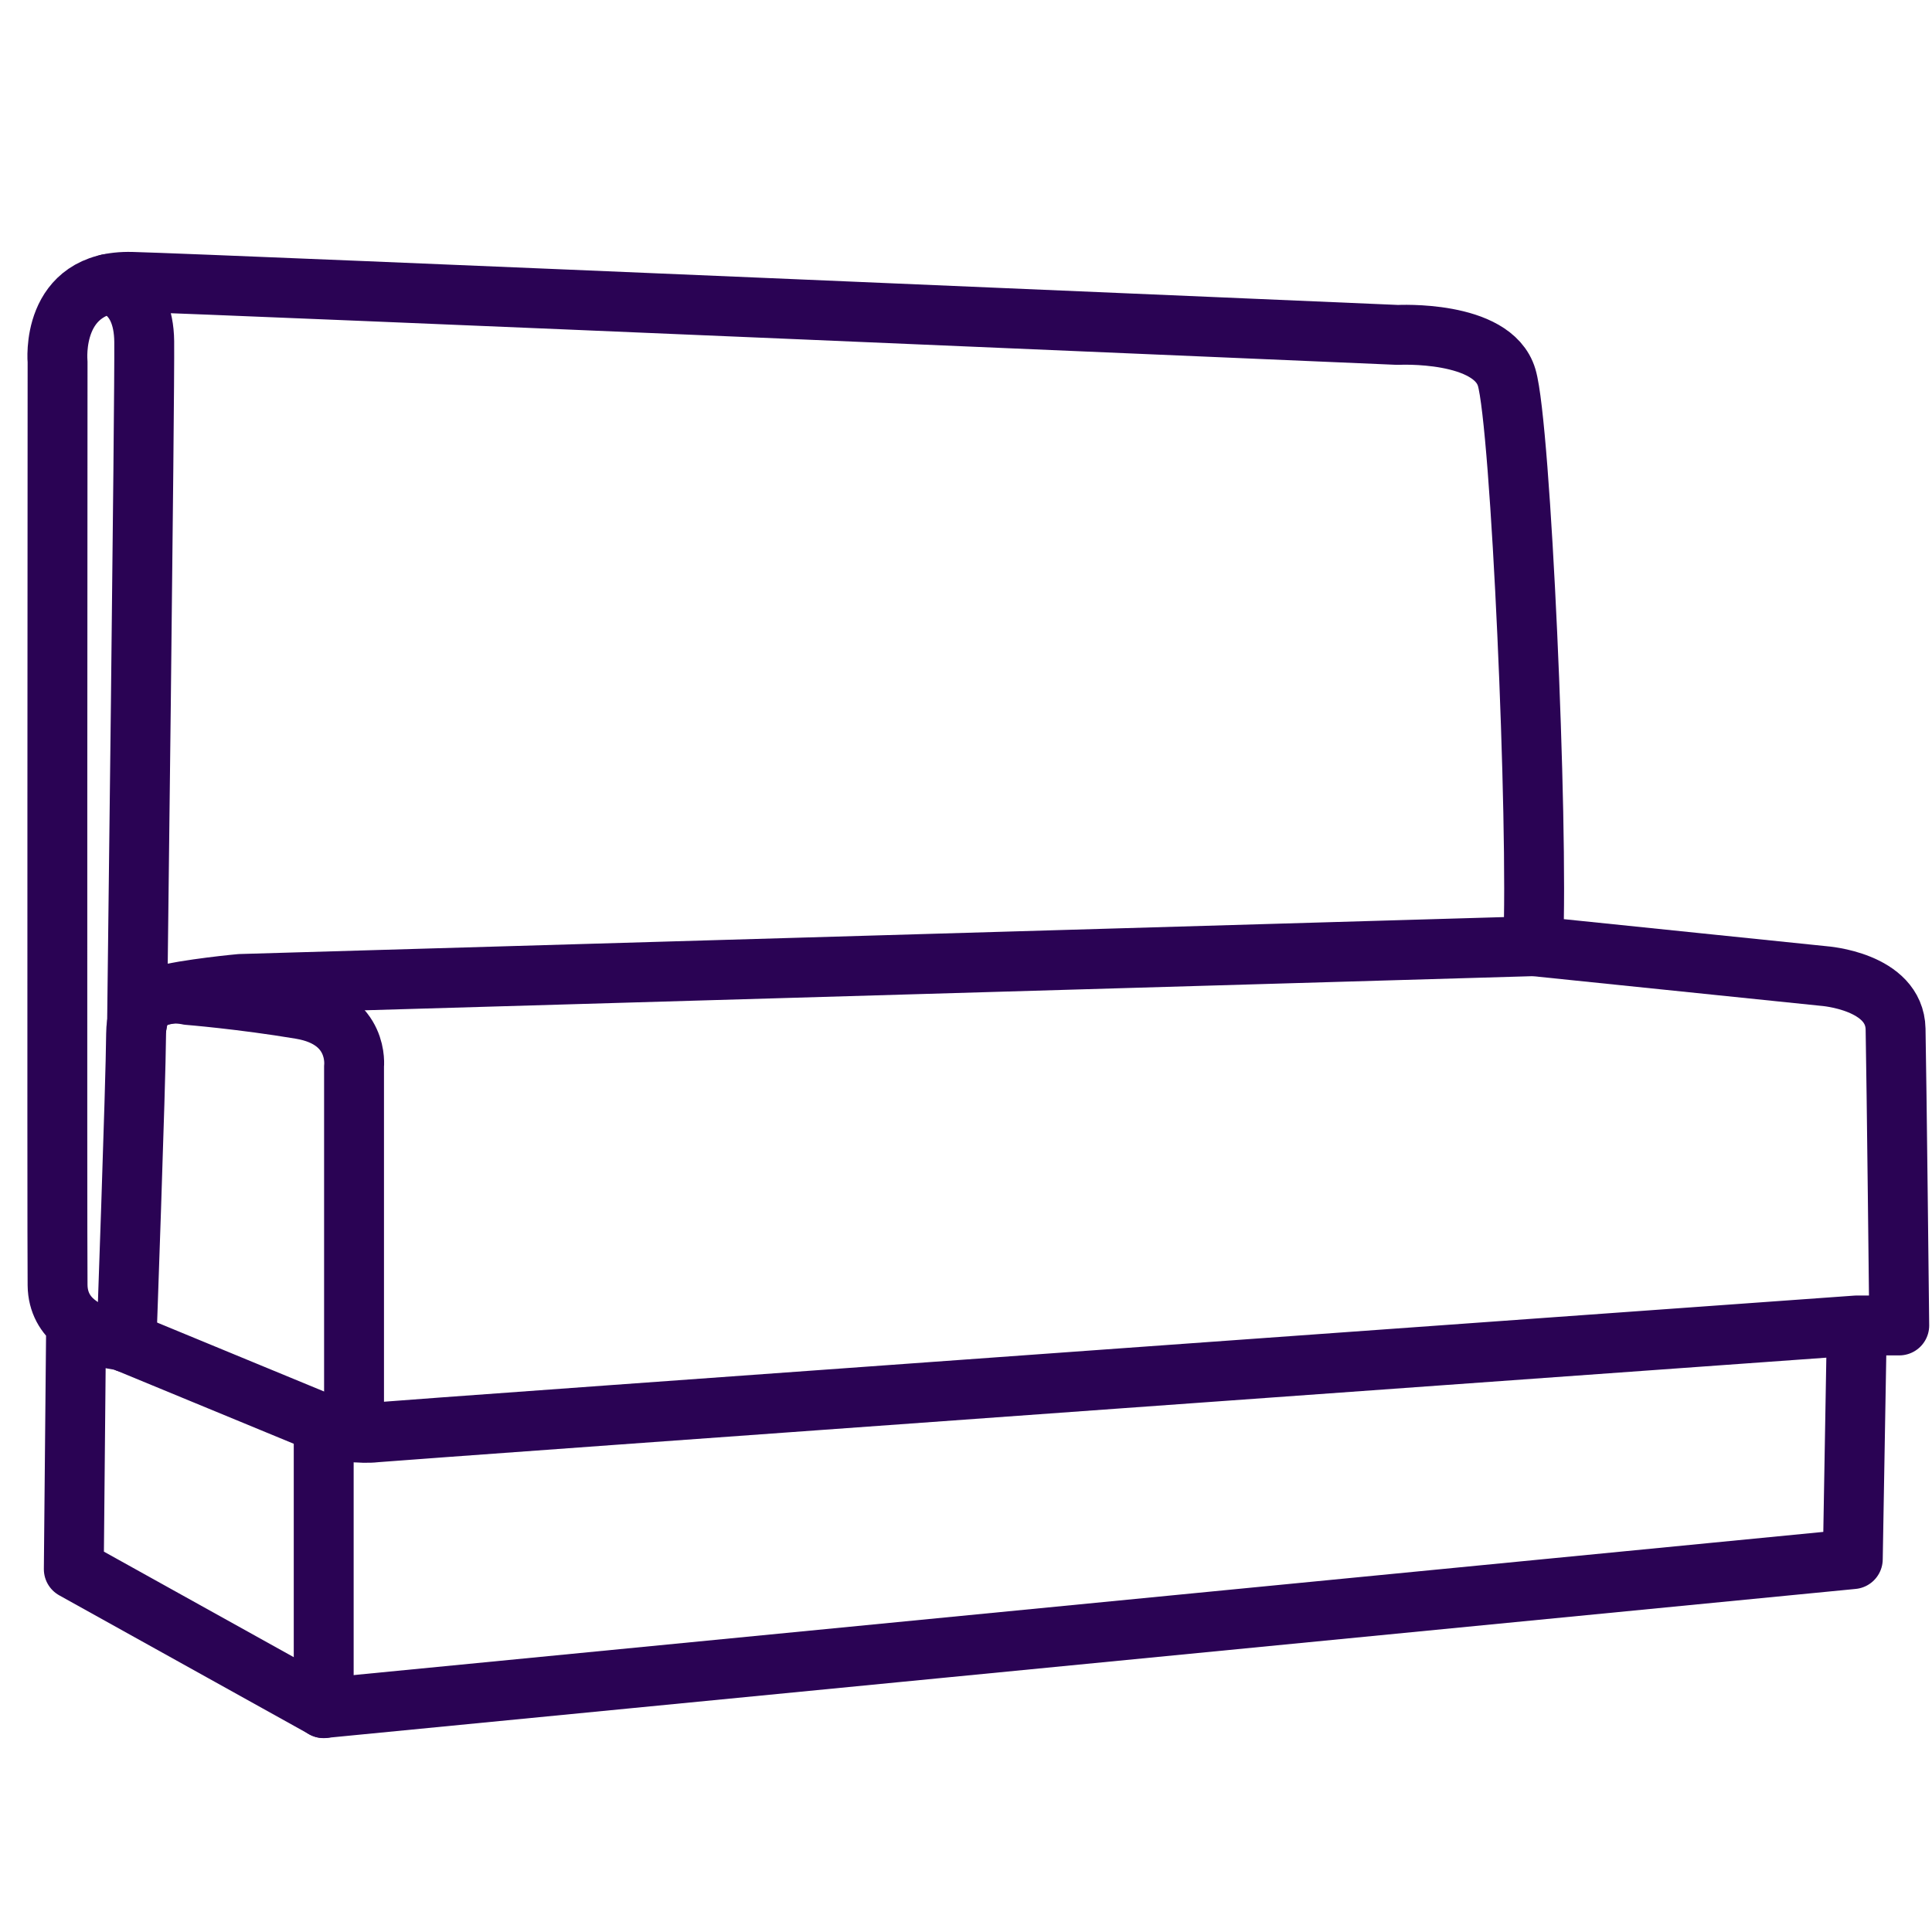
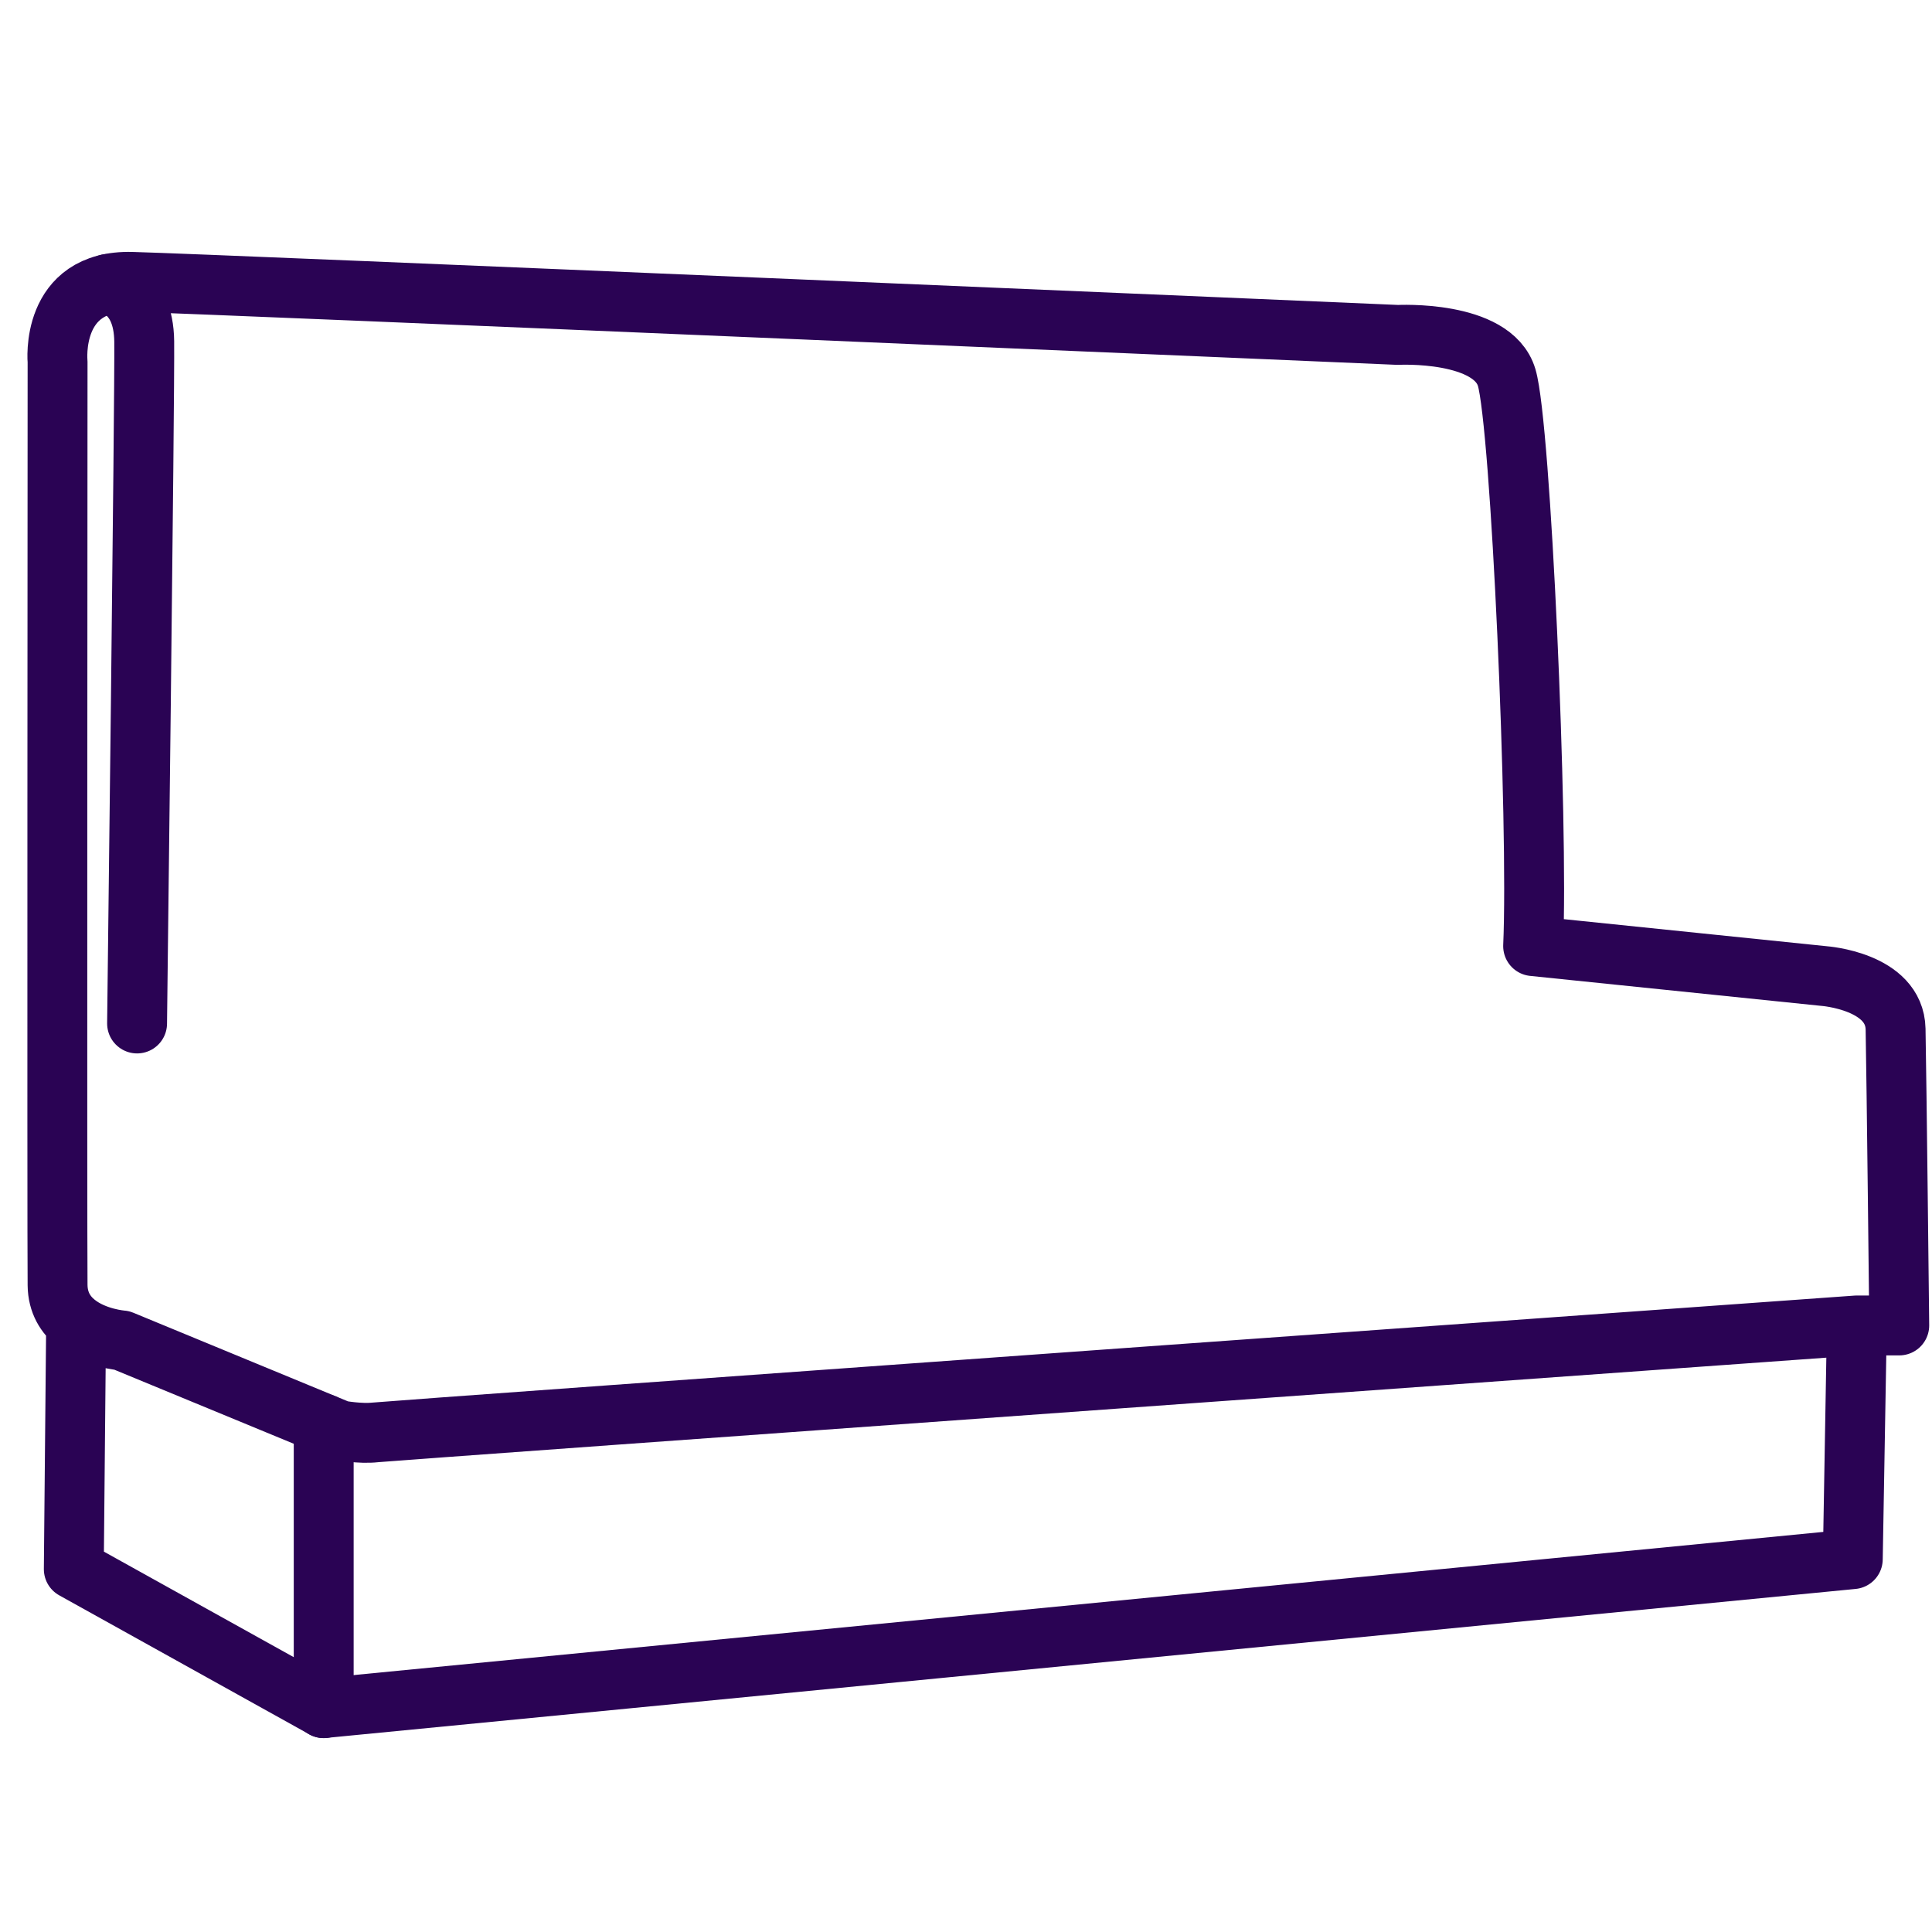
<svg xmlns="http://www.w3.org/2000/svg" version="1.1" id="Layer_1" x="0px" y="0px" viewBox="0 0 2000 2000" style="enable-background:new 0 0 2000 2000;" xml:space="preserve">
  <style type="text/css">
	.st0{fill:#2A0354;}
	.st1{clip-path:url(#SVGID_00000045597913760934673010000001366822594783628205_);fill:#2A0354;}
	.st2{clip-path:url(#SVGID_00000181779230937213049240000007378999642689903525_);fill:#2A0354;}
	.st3{clip-path:url(#SVGID_00000098213508901396653320000007167530984603168150_);}
	.st4{fill:#2A0354;stroke:#2A0354;stroke-width:2;stroke-miterlimit:10;}
	.st5{fill:#2A0354;stroke:#2A0354;stroke-miterlimit:10;}
	.st6{fill:#FFFFFF;}
	.st7{clip-path:url(#SVGID_00000031173791980214200070000002761833212595703730_);fill:#FFFFFF;}
	.st8{clip-path:url(#SVGID_00000183950170976532161300000012959871111374256268_);fill:#FFFFFF;}
	.st9{clip-path:url(#SVGID_00000013871200607219812610000005270756482539817645_);}
	.st10{fill:#FAFAFA;}
	.st11{fill:#2A0354;stroke:#2A0354;stroke-width:9;stroke-linecap:round;stroke-linejoin:round;stroke-miterlimit:10;}
	.st12{fill:#2A0354;stroke:#2A0354;stroke-width:9;stroke-miterlimit:10;}
	
		.st13{clip-path:url(#SVGID_00000019642783007428069910000006430992970717078678_);fill:#2A0354;stroke:#2A0354;stroke-width:9;stroke-miterlimit:10;}
	.st14{fill:#2A0354;stroke:#2A0354;stroke-width:9.185;stroke-miterlimit:10;}
	.st15{fill:none;stroke:#2A0354;stroke-width:31.546;stroke-linecap:round;stroke-linejoin:round;stroke-miterlimit:10;}
	.st16{fill:#2A0354;stroke:#2A0354;stroke-width:32.833;stroke-miterlimit:10;}
	.st17{fill:#2A0354;stroke:#2A0354;stroke-width:16;stroke-miterlimit:10;}
	.st18{fill:#2A0354;stroke:#2A0354;stroke-width:23;stroke-miterlimit:10;}
	.st19{fill:#2A0354;stroke:#2A0354;stroke-width:8.805;stroke-miterlimit:10;}
	.st20{clip-path:url(#SVGID_00000182495352063590616580000017305187768890563715_);}
	.st21{fill:#2A0354;stroke:#2A0354;stroke-width:8;stroke-miterlimit:10;}
	.st22{fill:none;stroke:#2A0354;stroke-width:31.546;stroke-miterlimit:10;}
	.st23{fill:#2A0354;stroke:#2A0354;stroke-width:5;stroke-linecap:round;stroke-linejoin:round;stroke-miterlimit:10;}
	.st24{fill:none;stroke:#2A0354;stroke-width:68.463;stroke-miterlimit:10;}
	.st25{fill:none;stroke:#2A0354;stroke-width:62;stroke-miterlimit:10;}
	.st26{fill:none;stroke:#2A0354;stroke-width:62;stroke-linejoin:round;stroke-miterlimit:10;}
	.st27{fill:none;stroke:#2A0354;stroke-width:62;stroke-linecap:round;stroke-linejoin:round;stroke-miterlimit:10;}
</style>
  <path class="st27" d="M78.8,1369.8l-2.4,254.6l258.7,143.8l1582.9-154.2l4.2-241.9h43.9c0,0-2.8-257.1-3.8-306.8  s-74.1-54.9-74.1-54.9l-301.1-31c5.6-126.5-12.7-539.4-27.4-588.6c-14.7-49.3-112.6-44.1-112.6-44.1S221.5,294,136.4,291.8  c-85.1-2.2-76.8,82.7-76.8,82.7s-0.6,903.4,0,955.8C59.8,1348.7,68.1,1361.3,78.8,1369.8c19.7,15.8,47.4,17.8,47.4,17.8l225.5,93.1  c0,0,21,3.9,36.9,2.1c15.9-1.8,1533.6-110.7,1533.6-110.7" />
  <line class="st27" x1="335.1" y1="1768.3" x2="335.1" y2="1473.9" />
-   <path class="st27" d="M366.5,1482.7v-379.1c0,0,5.7-48.7-55.1-58.9S194.7,1030,194.7,1030s-53.4-13-53.8,40  c-0.4,53.1-10,319.6-10,319.6" />
-   <path class="st27" d="M1587,979.5l-1338.2,39.1c0,0-53.7,4.9-84.1,12.6" />
  <path class="st27" d="M111.6,294c0,0,37.1,4.3,37.7,59.5s-7.4,706-7.4,706" />
</svg>